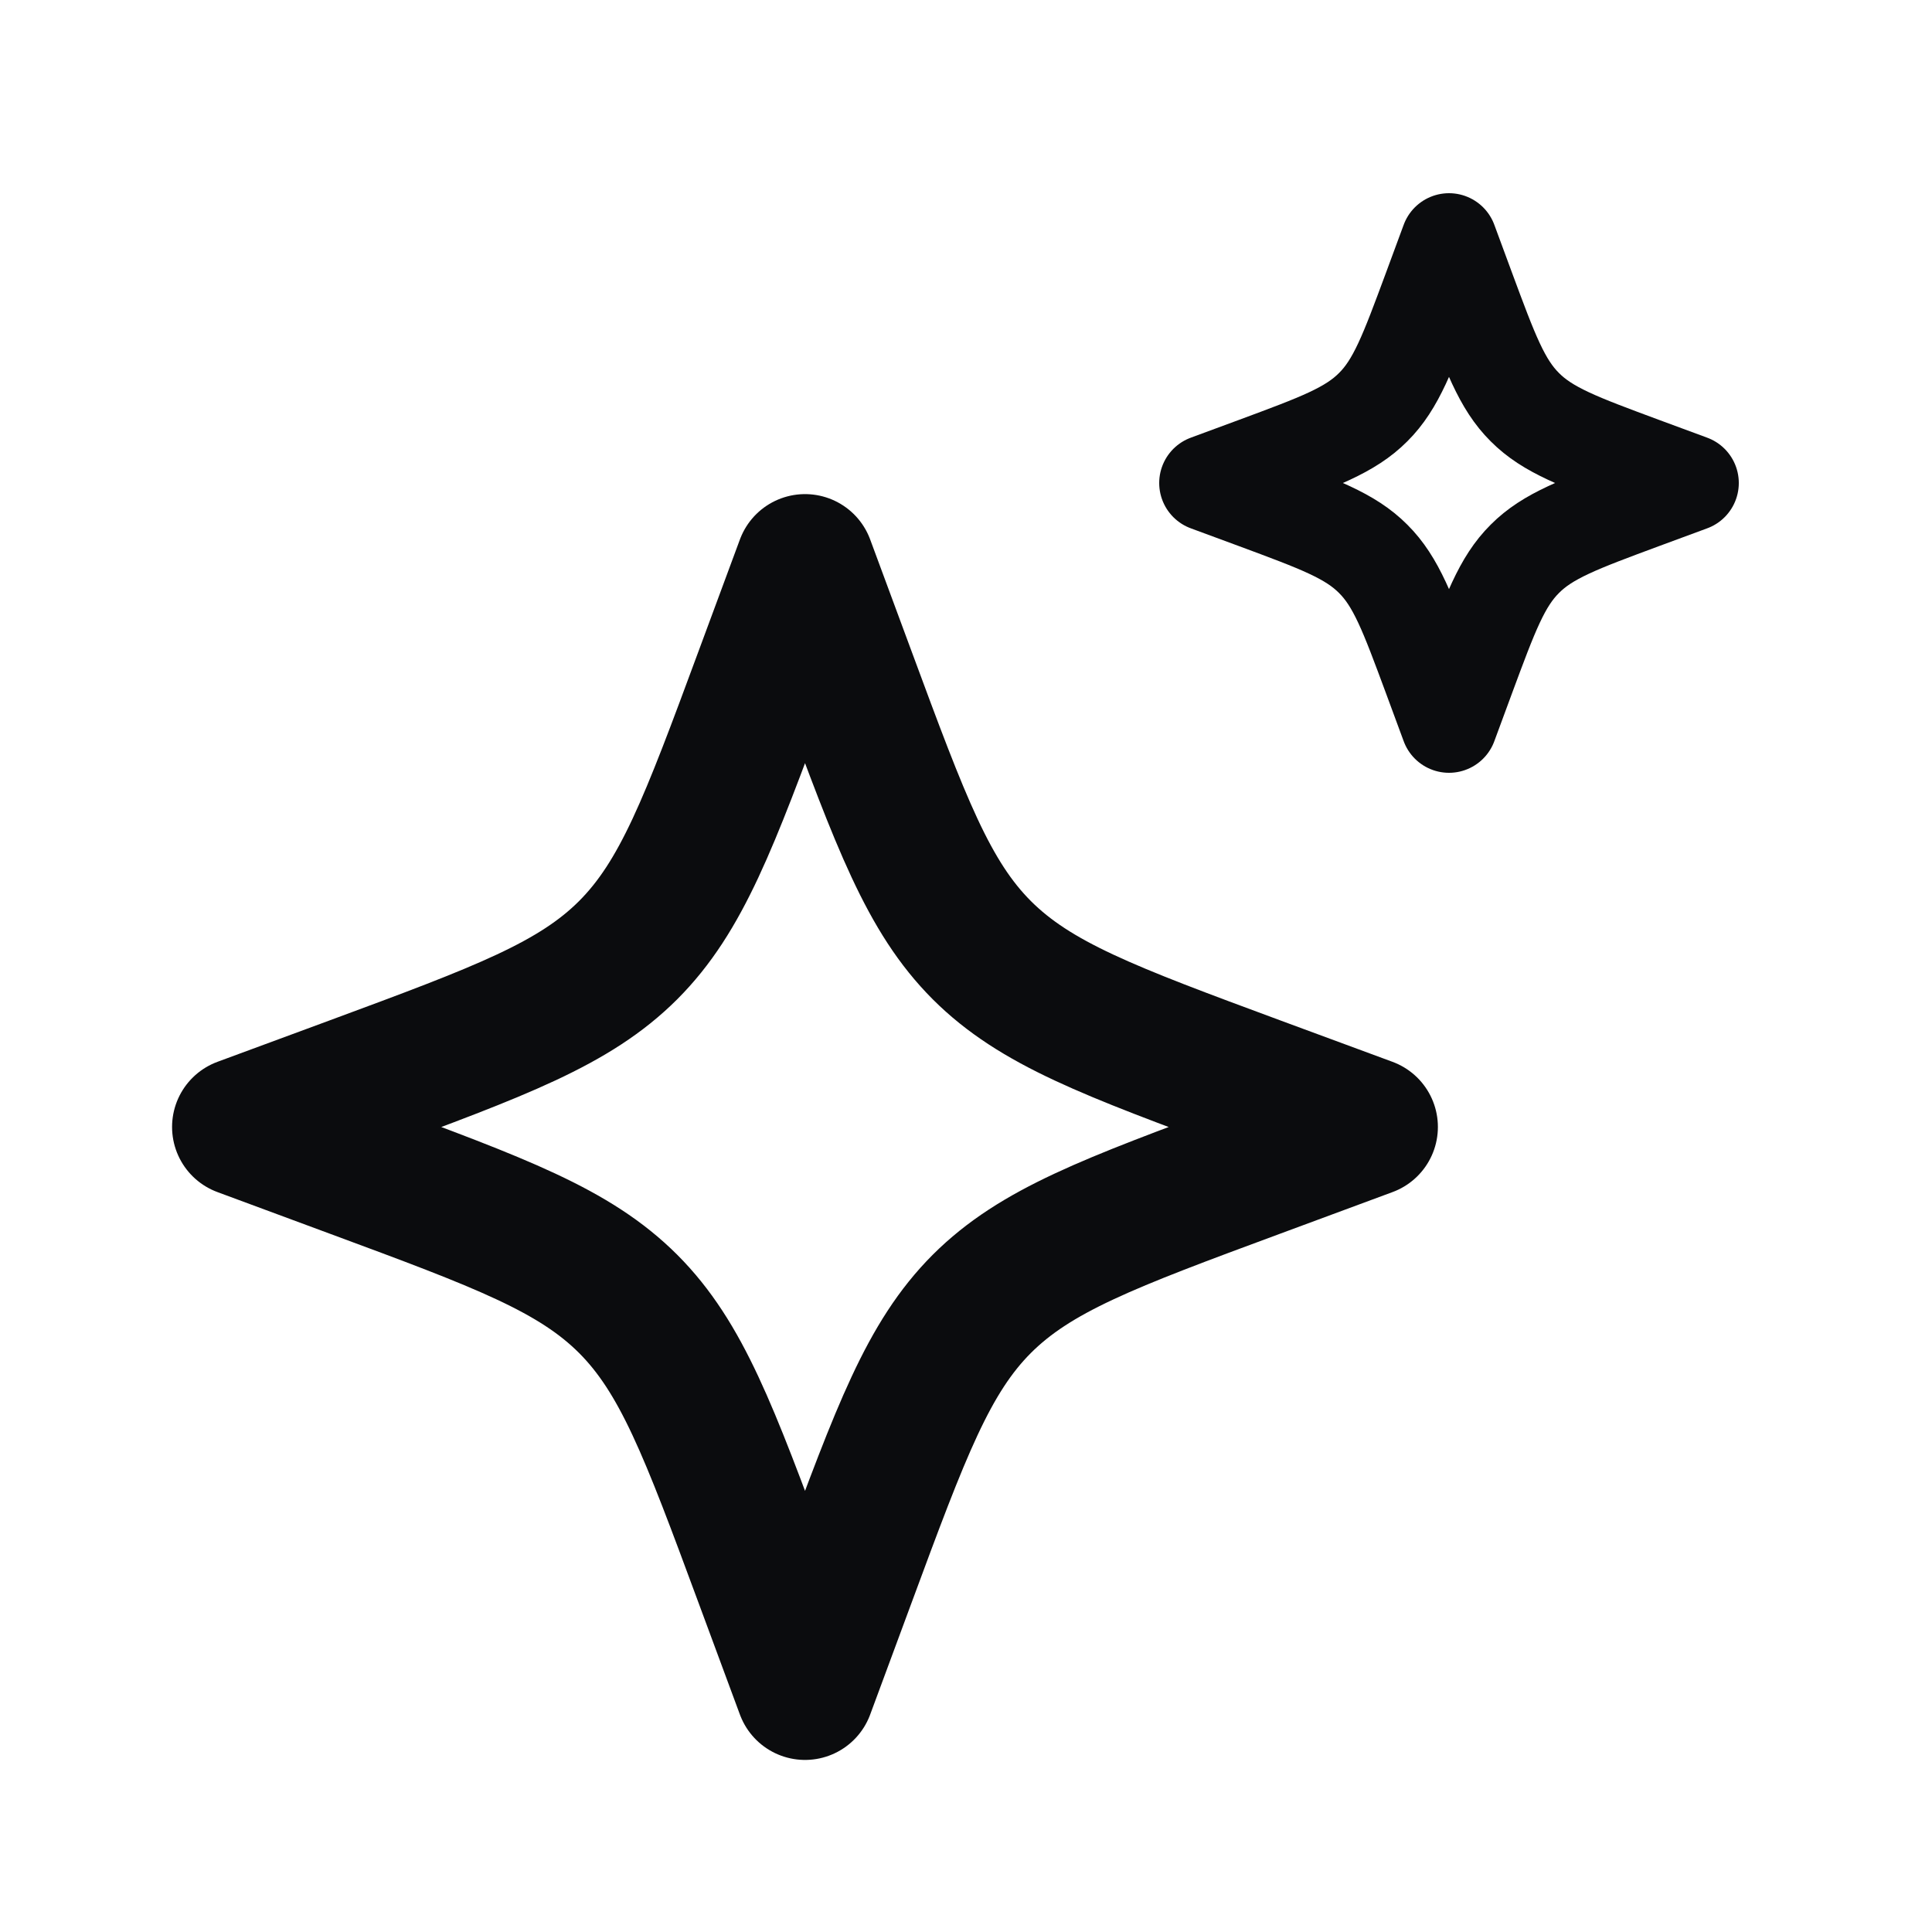
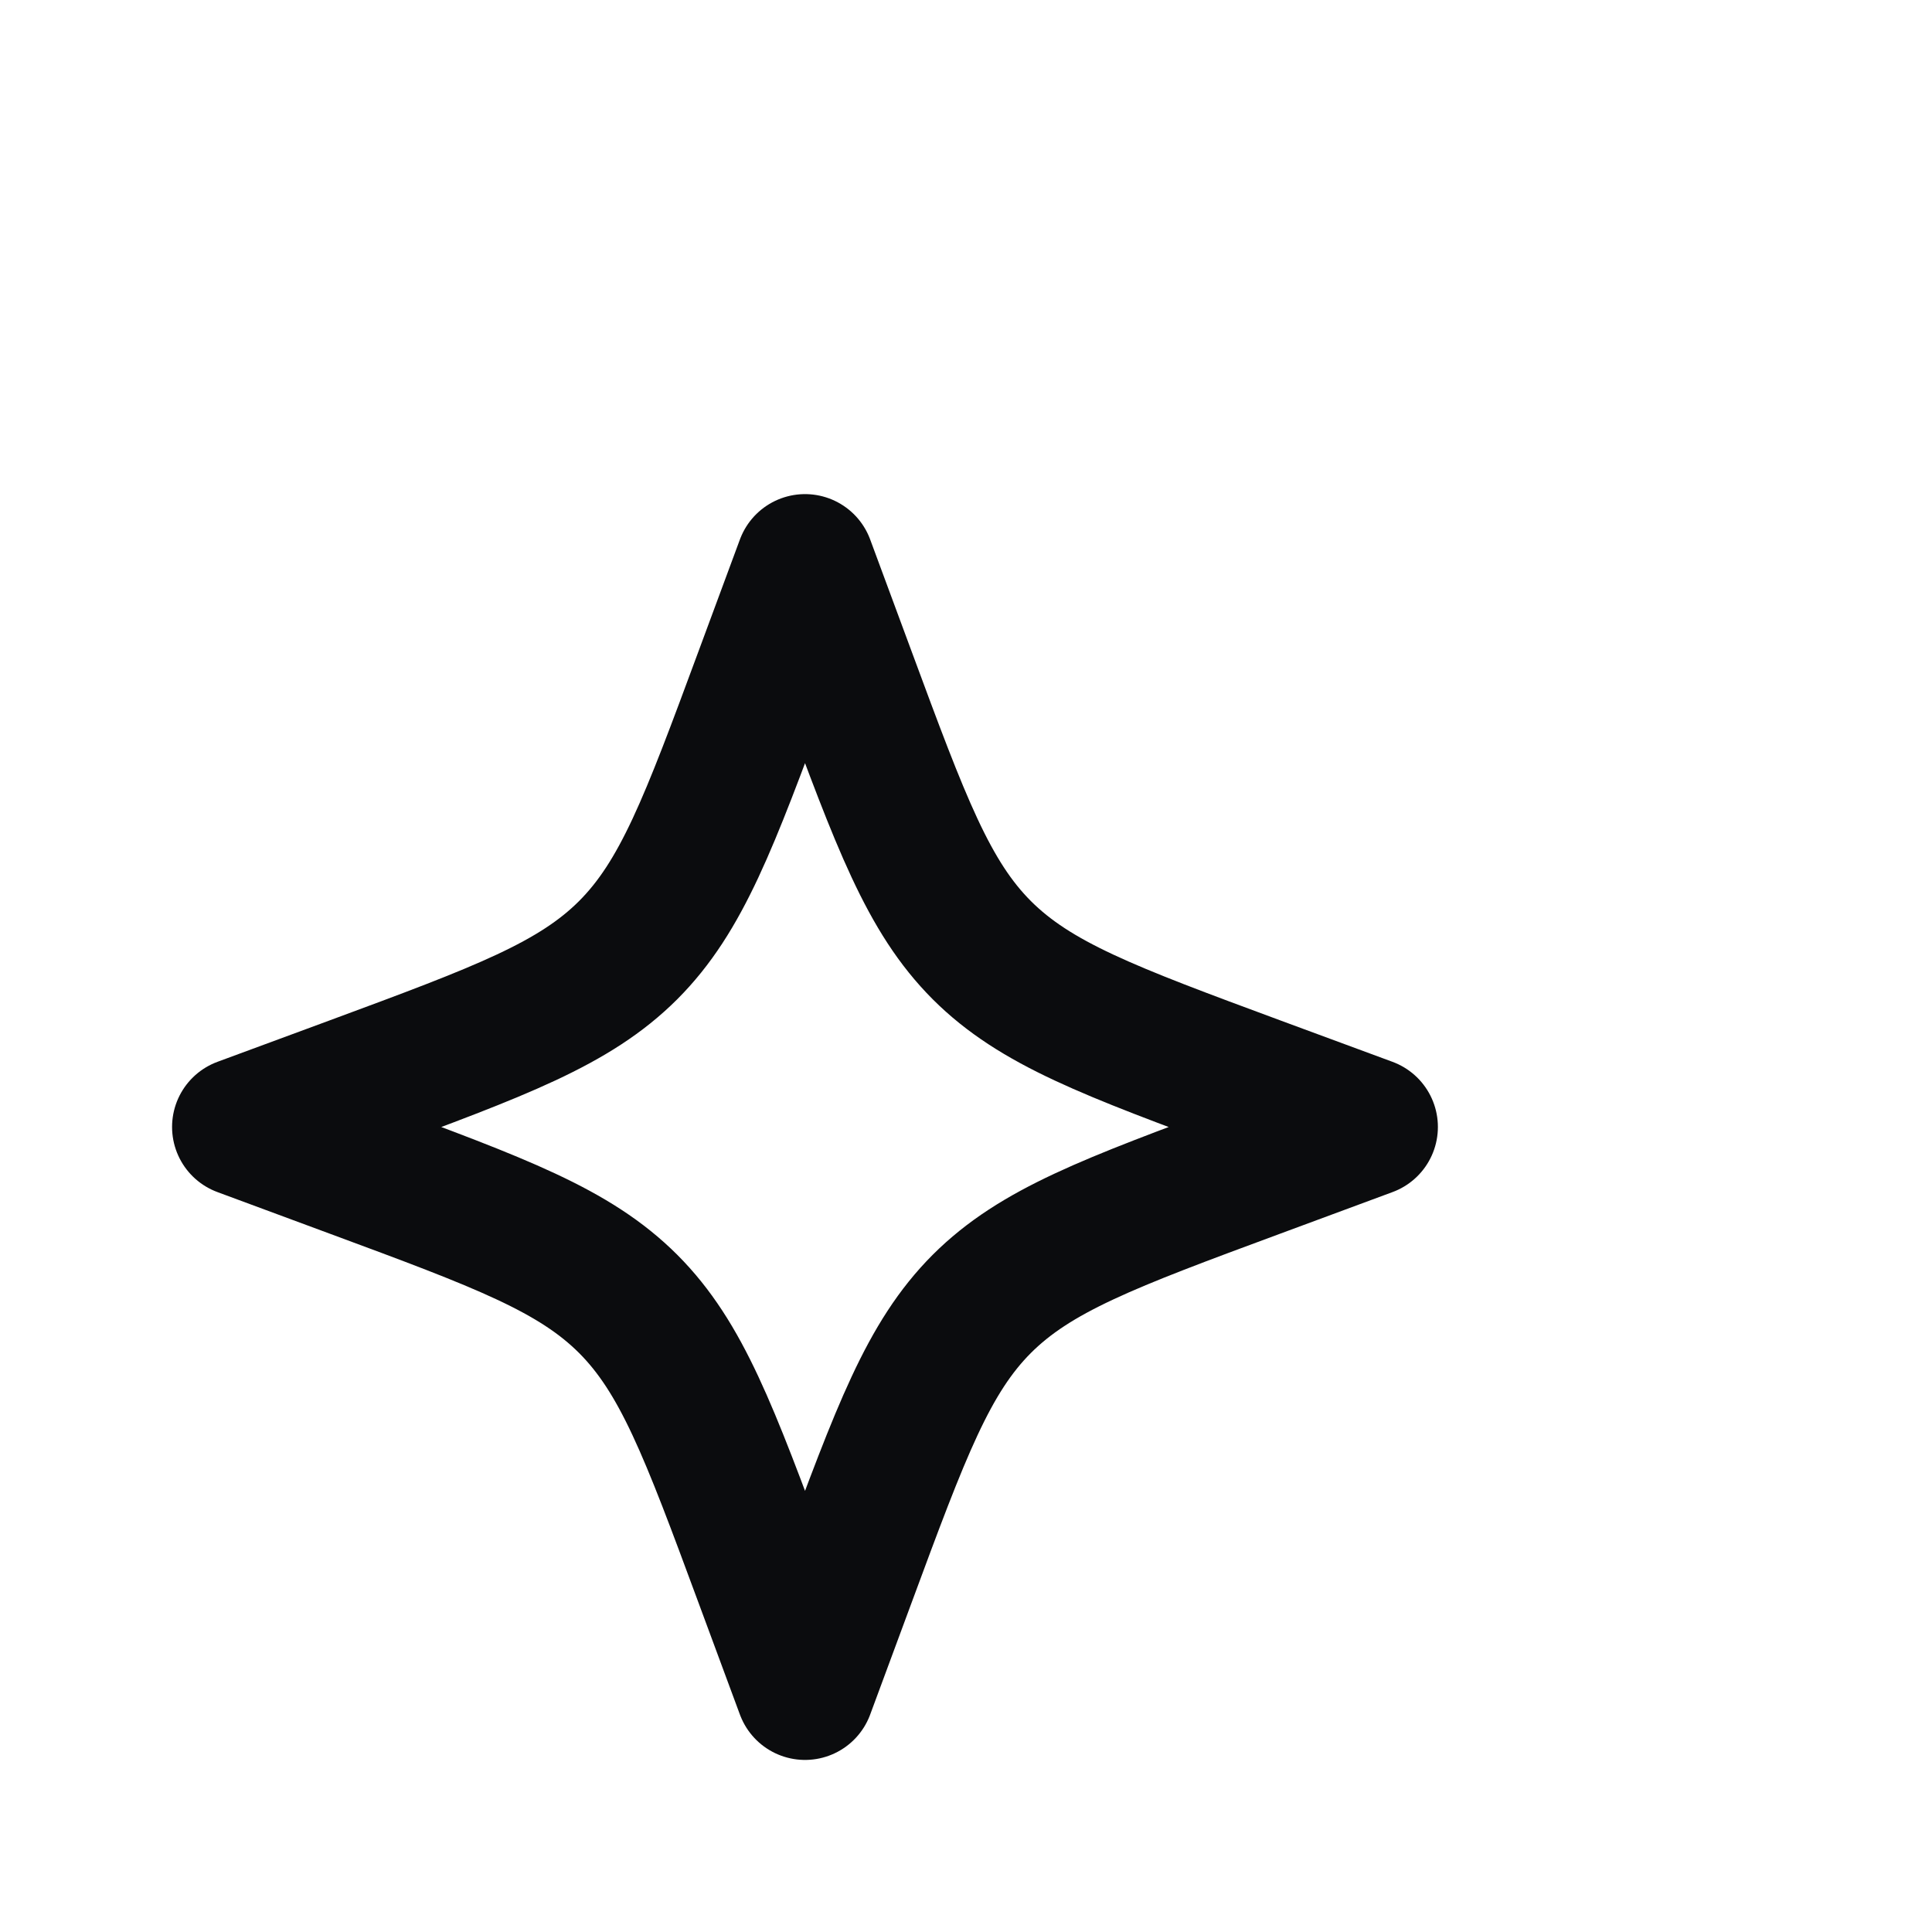
<svg xmlns="http://www.w3.org/2000/svg" width="16" height="16" viewBox="0 0 16 16" fill="none">
  <path d="M6.667 4.667L6.323 5.596C5.872 6.815 5.646 7.424 5.202 7.869C4.757 8.313 4.148 8.539 2.929 8.99L2 9.333L2.929 9.677C4.148 10.128 4.757 10.354 5.202 10.798C5.646 11.243 5.872 11.852 6.323 13.071L6.667 14L7.011 13.071C7.462 11.852 7.687 11.243 8.131 10.798C8.576 10.354 9.185 10.128 10.404 9.677L11.333 9.333L10.404 8.99C9.185 8.539 8.576 8.313 8.131 7.869C7.687 7.424 7.462 6.815 7.011 5.596L6.667 4.667Z" stroke="#0B0C0E" stroke-width="1.15" stroke-linejoin="round" />
-   <path d="M12 2L11.853 2.398C11.659 2.921 11.563 3.182 11.372 3.372C11.182 3.563 10.921 3.659 10.398 3.853L10 4L10.398 4.147C10.921 4.341 11.182 4.437 11.372 4.628C11.563 4.818 11.659 5.079 11.853 5.602L12 6L12.147 5.602C12.341 5.079 12.437 4.818 12.628 4.628C12.818 4.437 13.079 4.341 13.602 4.147L14 4L13.602 3.853C13.079 3.659 12.818 3.563 12.628 3.372C12.437 3.182 12.341 2.921 12.147 2.398L12 2Z" stroke="#0B0C0E" stroke-width="0.8" stroke-linejoin="round" />
</svg>